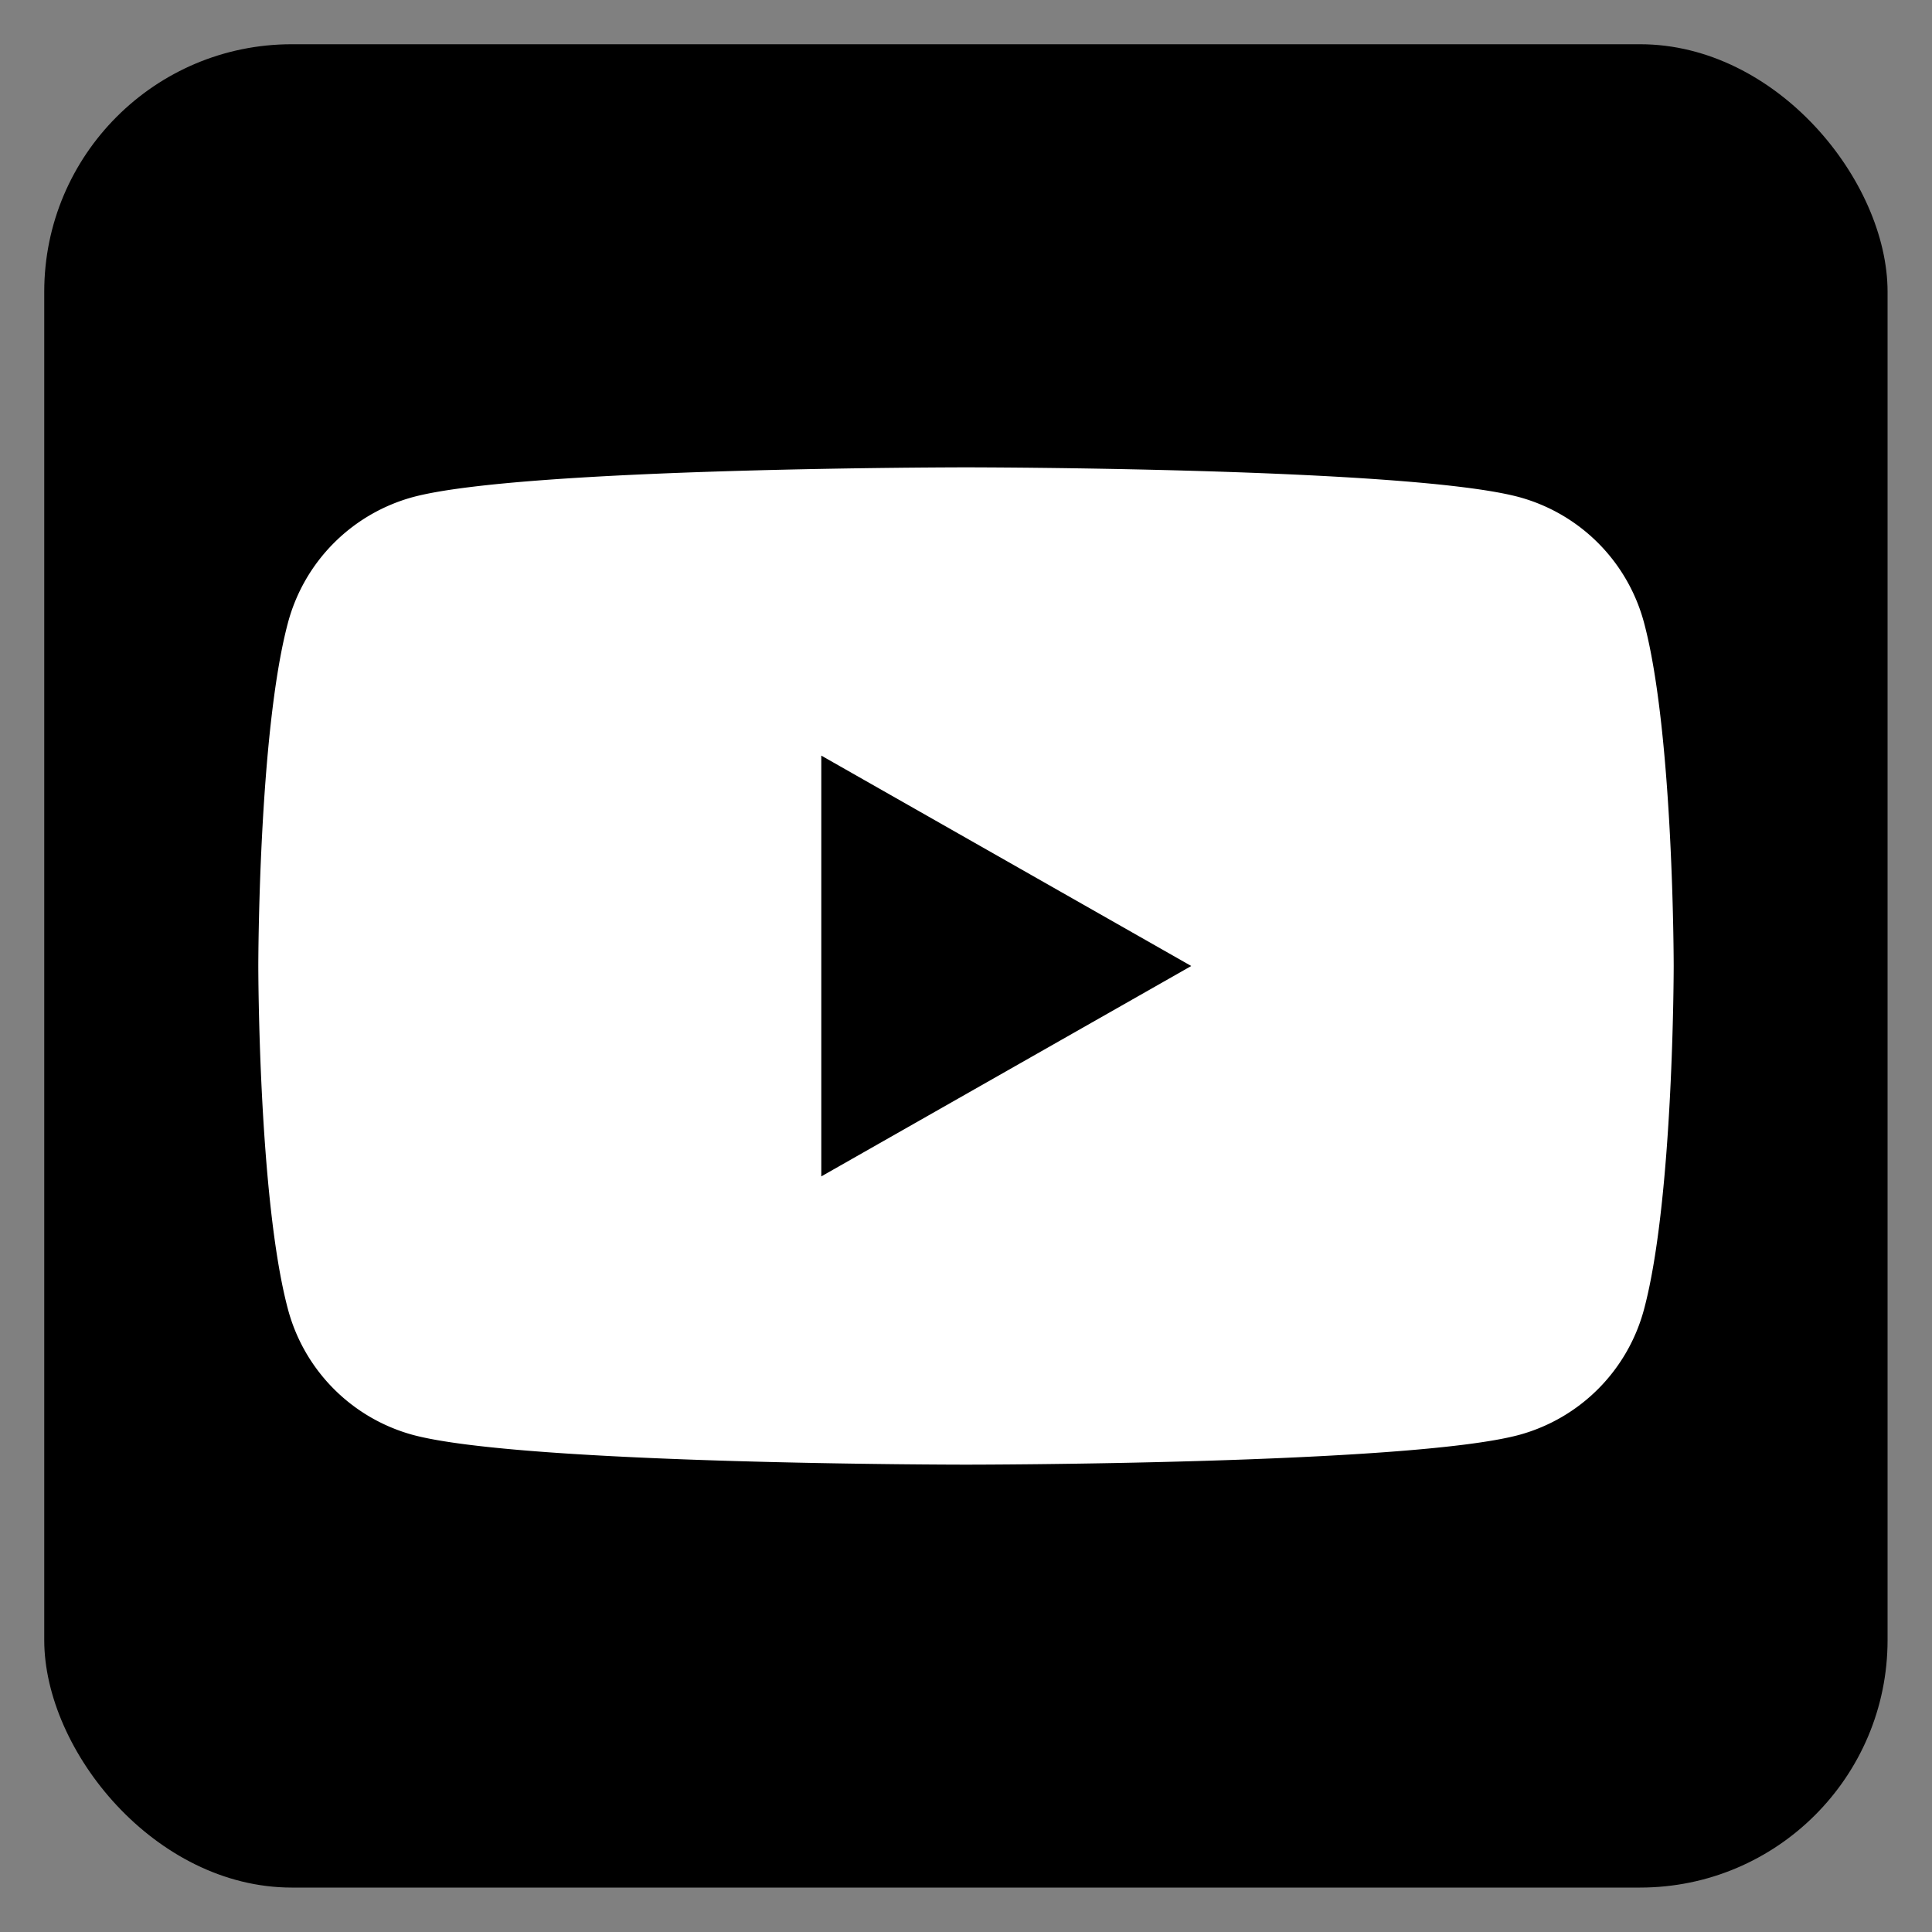
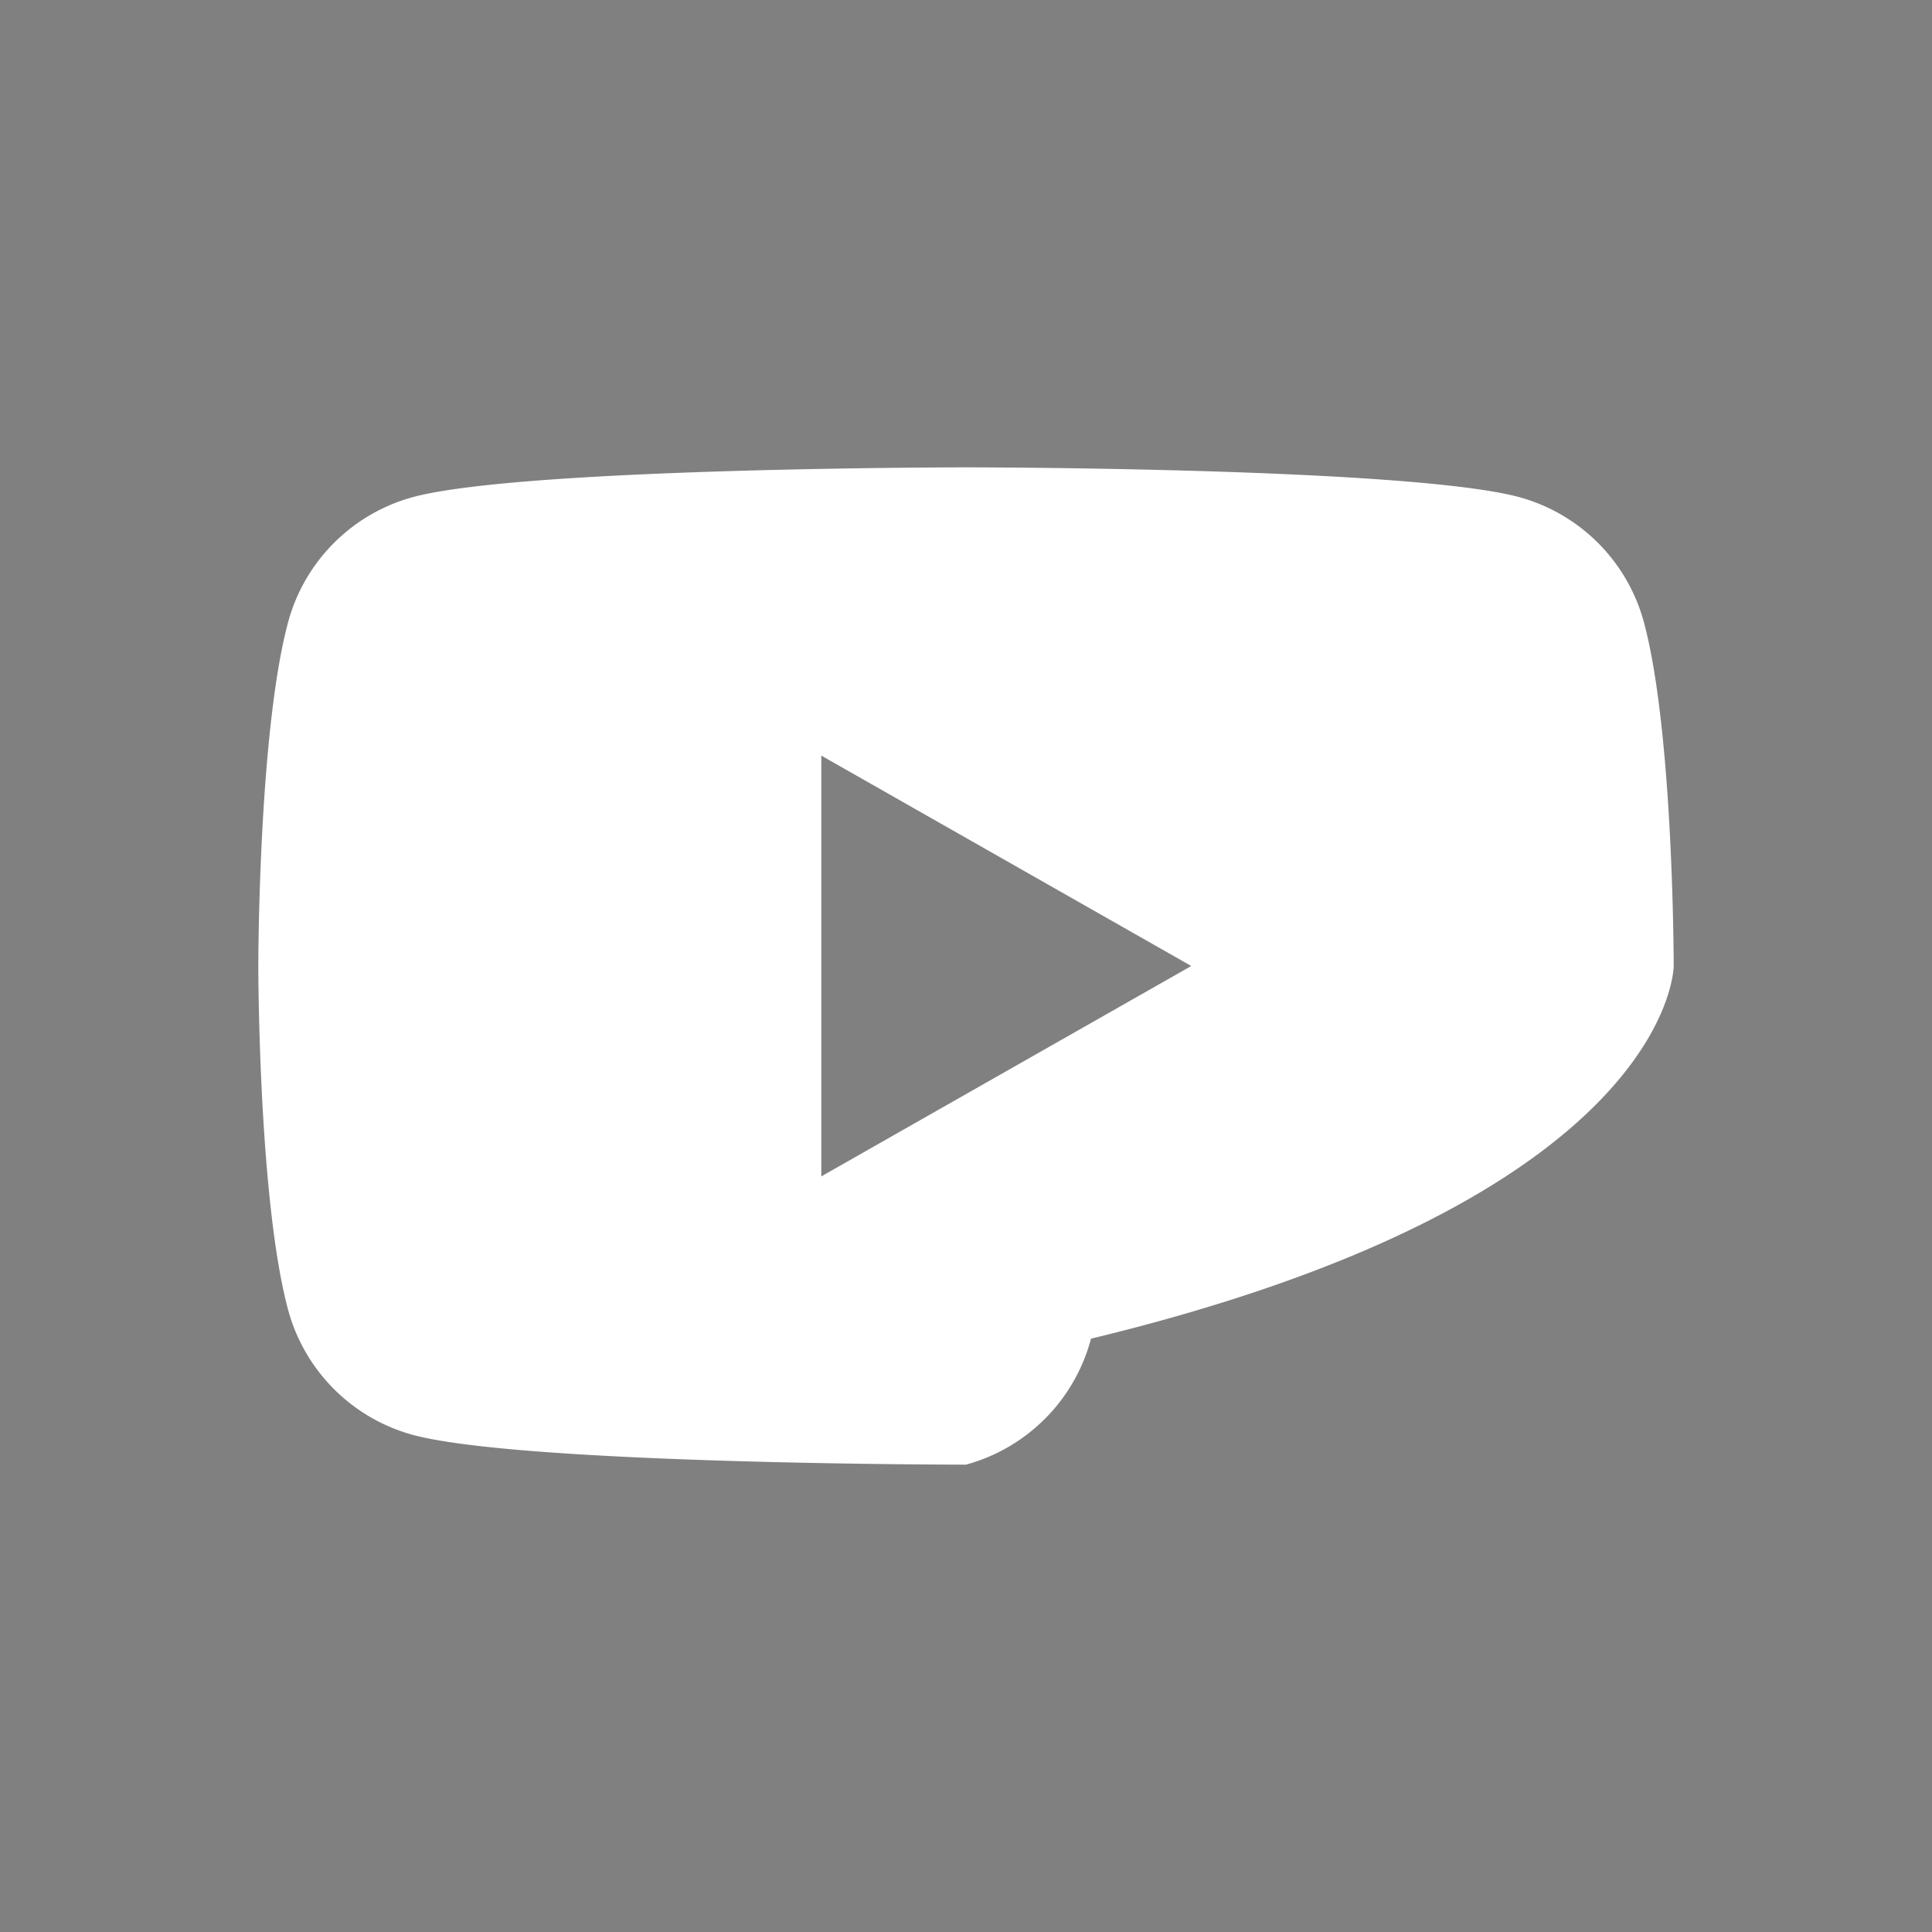
<svg xmlns="http://www.w3.org/2000/svg" id="Layer_1" data-name="Layer 1" viewBox="0 0 100 100">
  <rect x="0" y="0" width="100" height="100" fill="#808080" stroke="none" />
  <defs>
    <style>.cls-1{fill:#fff;}</style>
  </defs>
-   <rect x="2.29" y="2.29" width="95.41" height="95.41" rx="12.81" />
-   <path class="cls-1" d="M85.1,32.25a9.2,9.2,0,0,0-6.47-6.52C72.91,24.19,50,24.19,50,24.19s-22.91,0-28.63,1.54a9.2,9.2,0,0,0-6.47,6.52C13.37,38,13.37,50,13.37,50s0,12,1.53,17.75a9.2,9.2,0,0,0,6.47,6.52C27.09,75.81,50,75.81,50,75.81s22.91,0,28.63-1.54a9.2,9.2,0,0,0,6.47-6.52C86.63,62,86.63,50,86.63,50S86.63,38,85.1,32.25ZM42.51,60.89V39.11L61.66,50Z" />
+   <path class="cls-1" d="M85.1,32.25a9.2,9.2,0,0,0-6.47-6.52C72.91,24.19,50,24.19,50,24.19s-22.91,0-28.63,1.54a9.2,9.2,0,0,0-6.47,6.52C13.37,38,13.37,50,13.37,50s0,12,1.53,17.75a9.2,9.2,0,0,0,6.47,6.52C27.09,75.81,50,75.81,50,75.81a9.2,9.2,0,0,0,6.47-6.52C86.63,62,86.63,50,86.63,50S86.63,38,85.1,32.25ZM42.51,60.89V39.11L61.66,50Z" />
</svg>